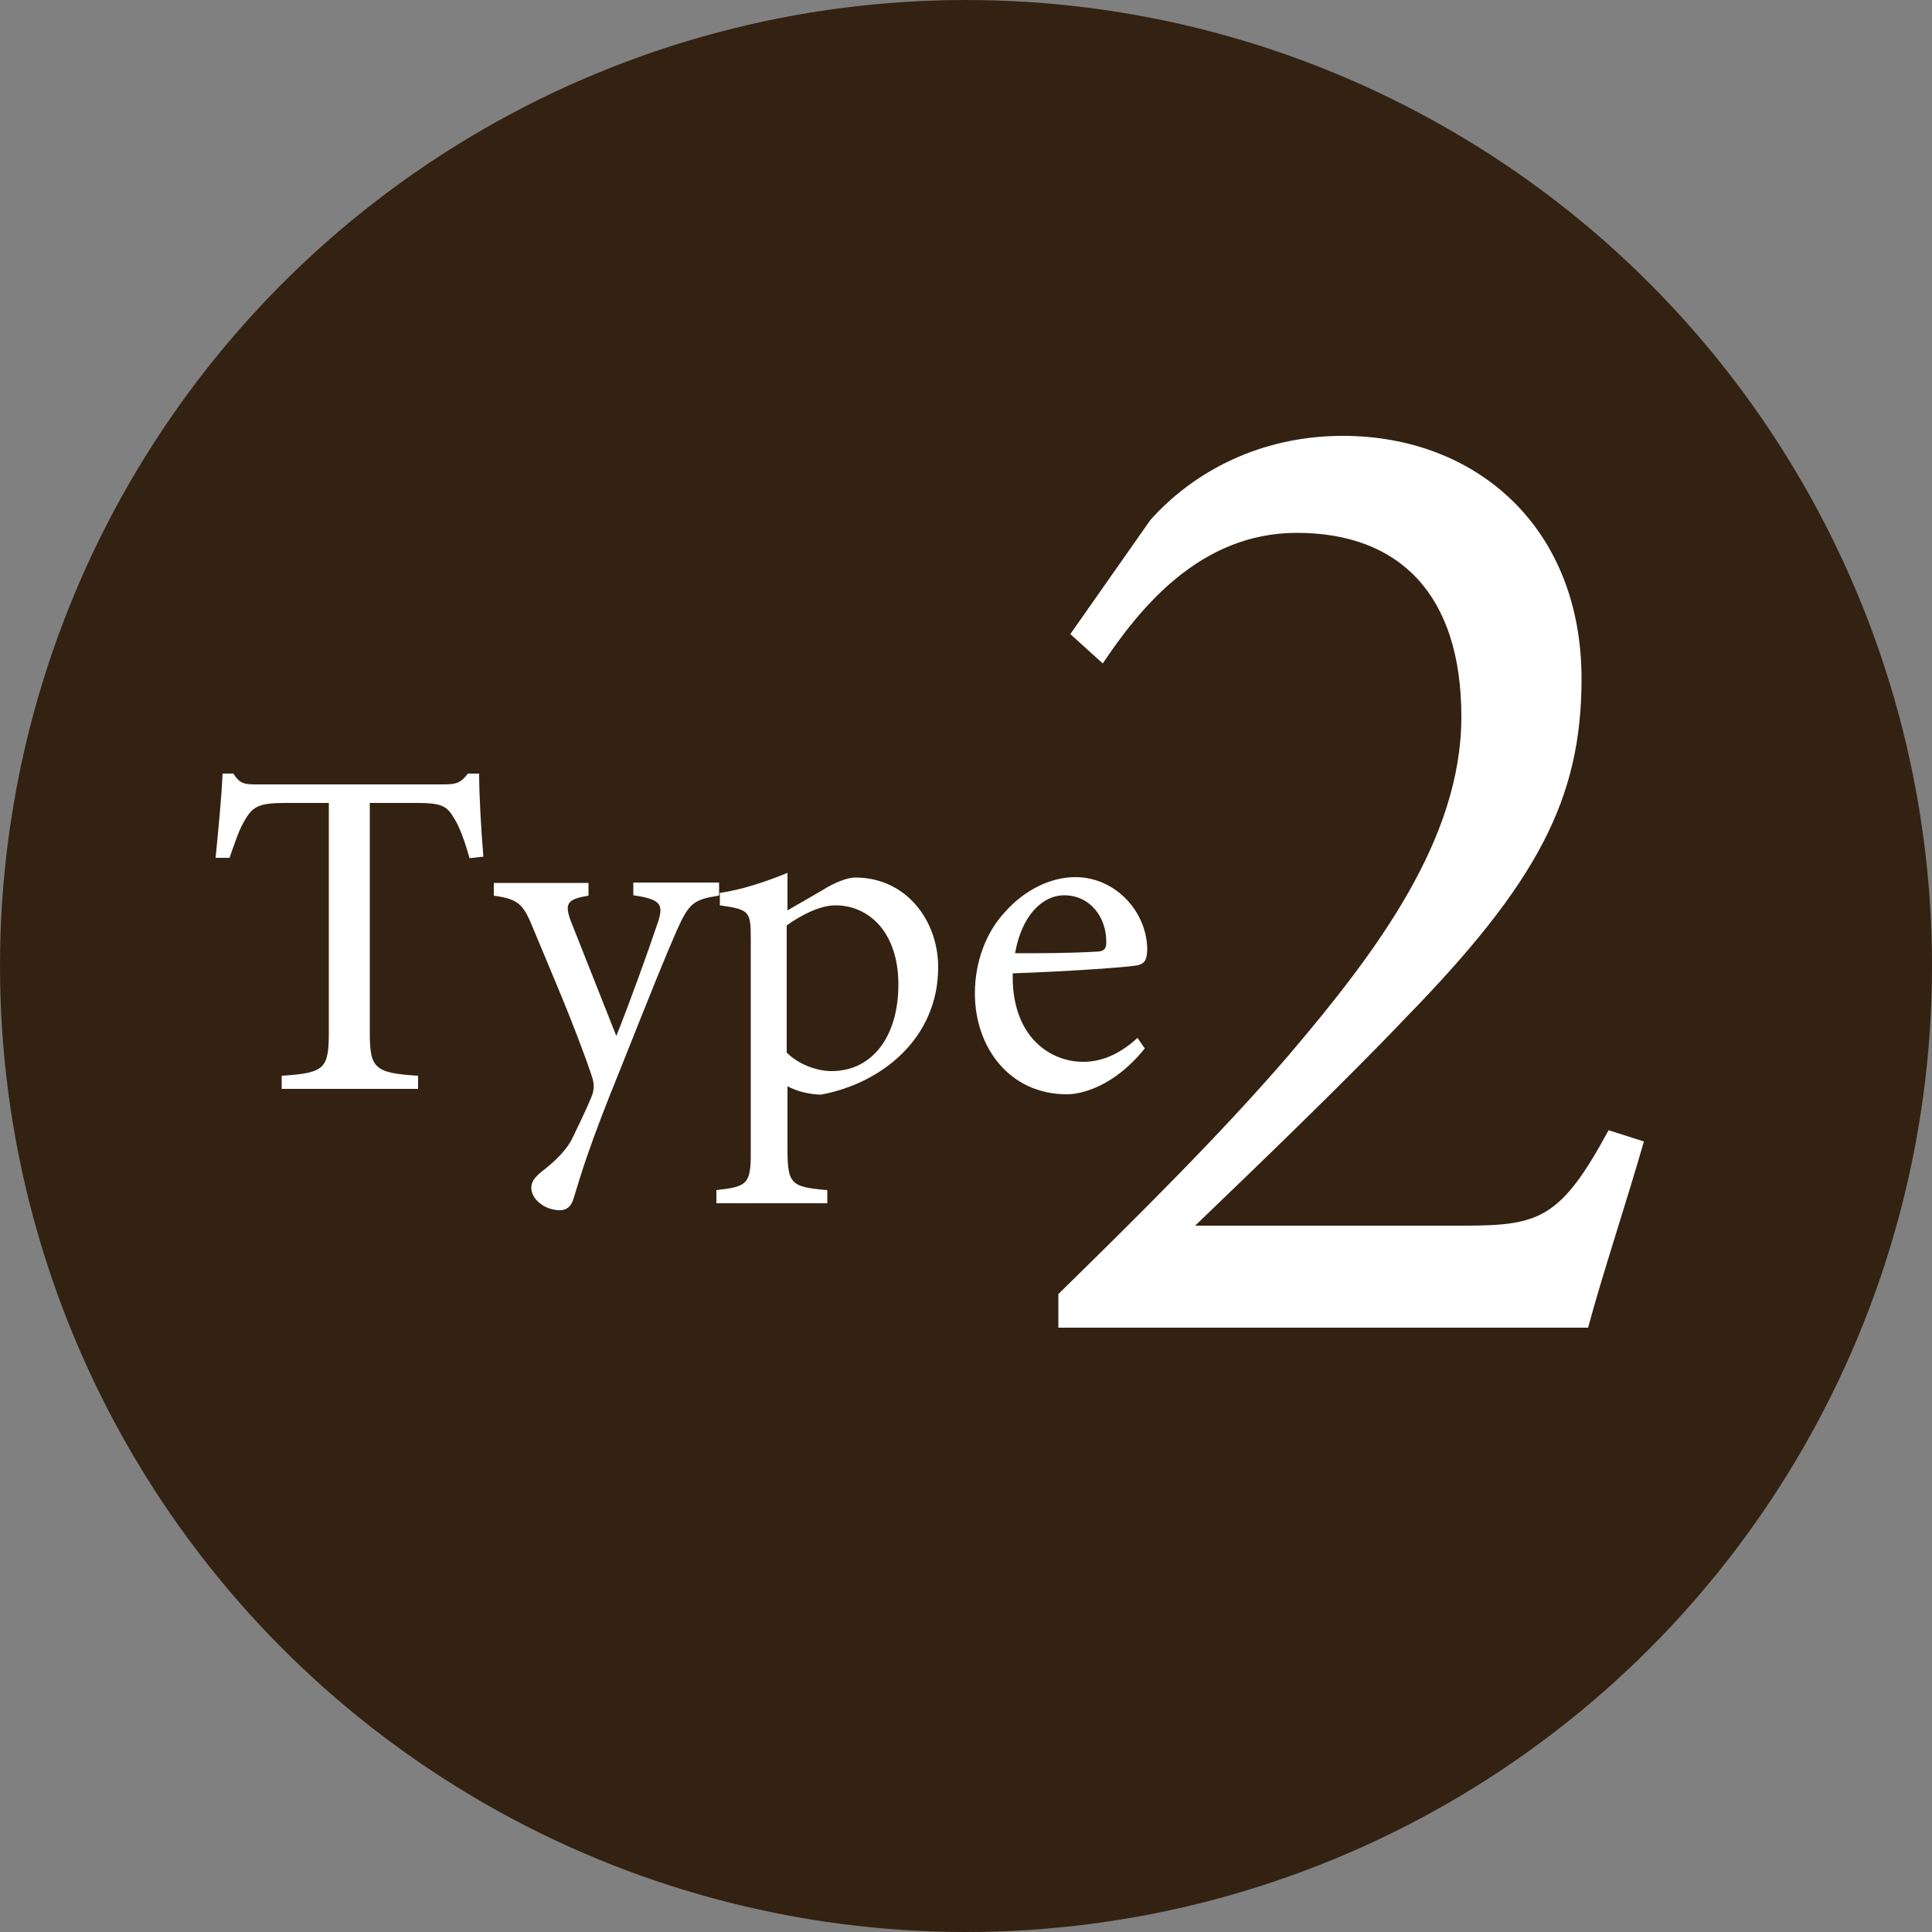
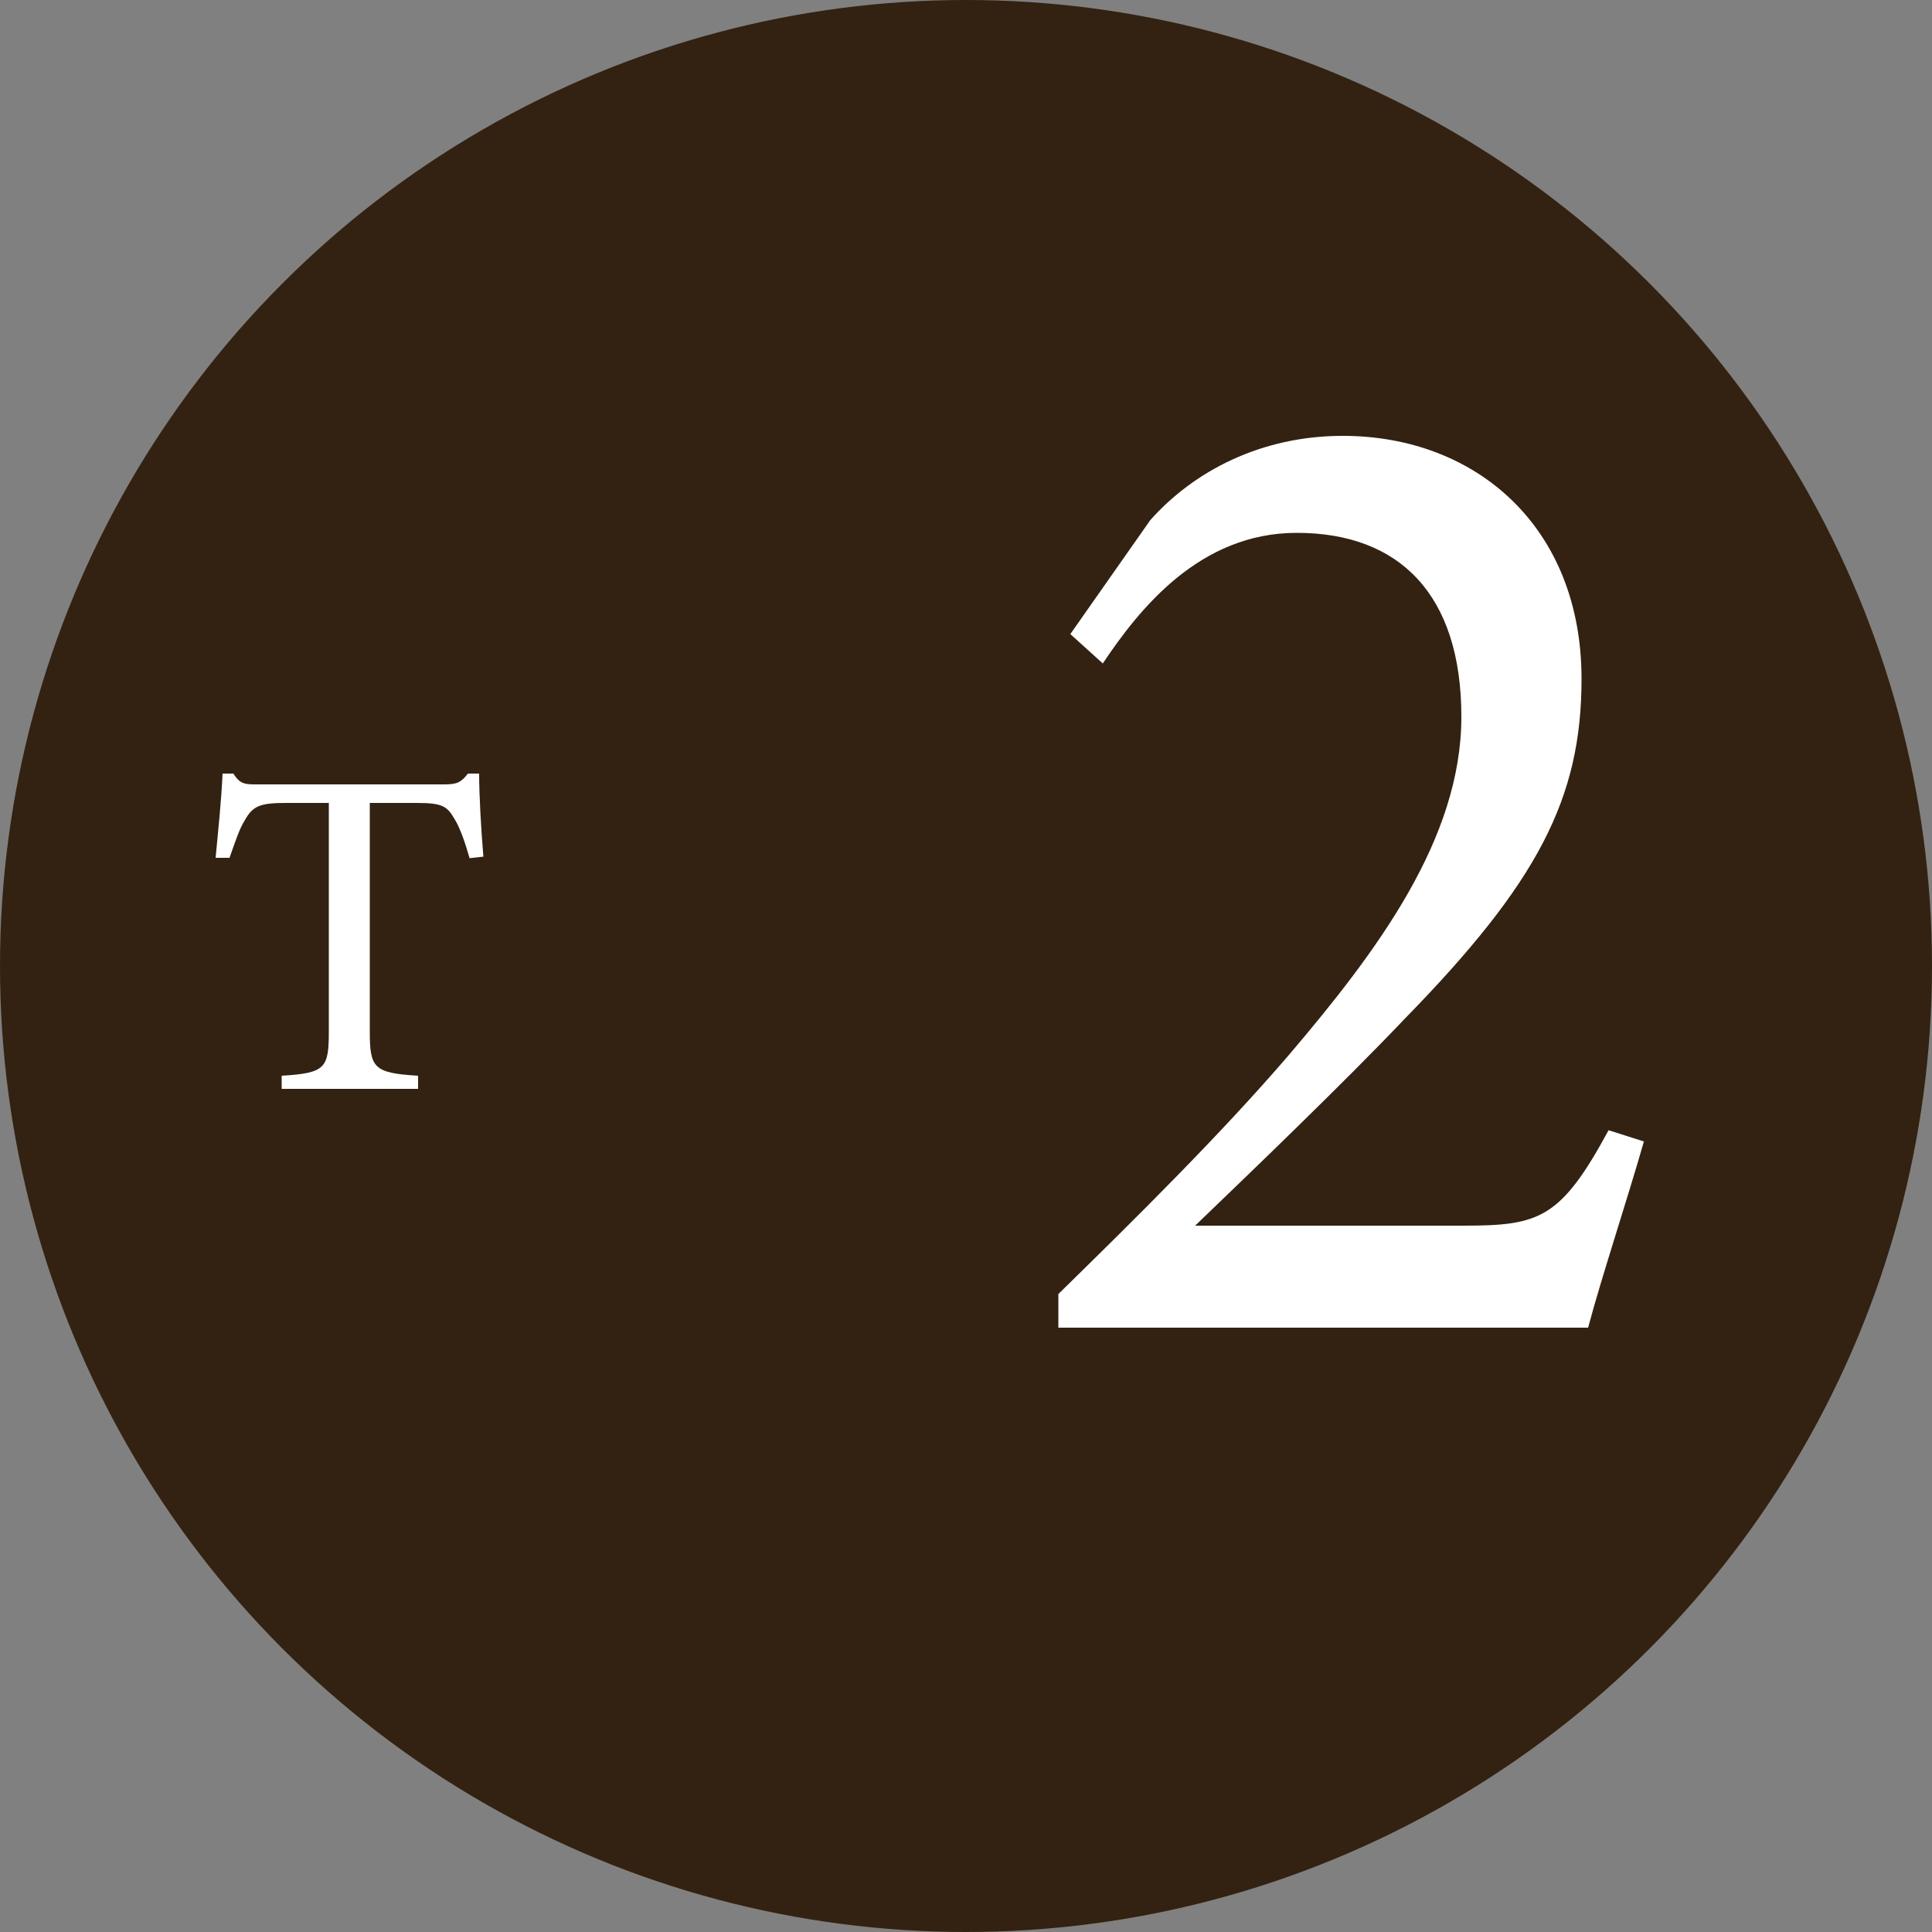
<svg xmlns="http://www.w3.org/2000/svg" id="_レイヤー_1" data-name="レイヤー 1" viewBox="0 0 50 50">
  <rect x="0" y="0" width="50" height="50" fill="#808080" stroke="none" />
  <defs>
    <style>
      .cls-1 {
        fill: #fff;
      }

      .cls-2 {
        fill: #321;
      }
    </style>
  </defs>
  <circle class="cls-2" cx="25" cy="25" r="25" />
  <g>
    <path class="cls-1" d="M12.15,22.2c-.11-.39-.25-.79-.39-1.01-.19-.33-.32-.41-.98-.41h-1.21v5.91c0,.95.1,1.08,1.25,1.15v.34h-3.53v-.34c1.13-.07,1.22-.19,1.22-1.15v-5.91h-1.1c-.67,0-.86.07-1.07.44-.15.24-.24.53-.4.98h-.36c.07-.74.15-1.5.18-2.18h.28c.18.29.32.28.65.28h4.8c.34,0,.44-.05.62-.28h.29c0,.57.05,1.44.11,2.15l-.36.04Z" />
-     <path class="cls-1" d="M18.59,23.18c-.63.1-.76.19-1.07.89-.3.68-.63,1.5-1.47,3.61-.79,1.94-1.01,2.69-1.2,3.32-.07.25-.21.32-.36.32-.39,0-.74-.28-.74-.58,0-.16.09-.27.27-.42.39-.3.67-.59.81-.9.25-.51.44-.93.5-1.09.05-.18.05-.29-.02-.5-.47-1.38-1.13-2.87-1.49-3.75-.27-.67-.38-.81-1.04-.9v-.33h2.45v.33c-.56.09-.62.21-.46.65l1.18,2.98c.34-.84.82-2.18,1.08-2.95.15-.46.06-.59-.64-.69v-.33h2.22v.33Z" />
-     <path class="cls-1" d="M18.62,23.11c.57-.08,1.2-.29,1.76-.52v.97s1.01-.58,1.05-.61c.29-.16.55-.24.7-.24,1.33,0,2.15,1.12,2.15,2.32,0,1.84-1.46,3.01-3.04,3.3-.36-.01-.69-.12-.86-.22v1.64c0,.9.1.97,1.03,1.05v.34h-2.87v-.34c.79-.09.89-.15.89-.96v-5.52c0-.73-.02-.78-.8-.89v-.33ZM20.37,27.25c.28.28.75.47,1.15.47,1.05,0,1.73-.89,1.73-2.24s-.76-2.05-1.63-2.05c-.42,0-.93.28-1.26.52v3.3Z" />
-     <path class="cls-1" d="M29.62,27.14c-.78.97-1.62,1.18-2.01,1.18-1.48,0-2.38-1.21-2.38-2.61,0-.82.29-1.59.79-2.12.51-.57,1.18-.89,1.81-.89,1.05,0,1.86.91,1.86,1.88-.01.24-.05.35-.24.4-.24.05-1.79.16-3.24.21-.04,1.63.96,2.29,1.82,2.29.5,0,.96-.21,1.41-.62l.19.28ZM27.54,23.17c-.56,0-1.1.52-1.27,1.5.68,0,1.36,0,2.07-.04.22,0,.29-.06.29-.24.01-.64-.41-1.22-1.09-1.22Z" />
  </g>
  <path class="cls-1" d="M42.55,29.52c-.47,1.64-1.09,3.49-1.45,4.84h-13.71v-.87c2-1.96,4.18-4.11,5.96-6.18,2.29-2.69,4.47-5.6,4.47-8.76s-1.6-4.76-4.26-4.76c-2.51,0-4.07,1.96-5.02,3.38l-.84-.76,2.07-2.95c1.13-1.27,2.87-2.18,4.98-2.18,3.45,0,6.18,2.36,6.18,6.29,0,3.09-1.13,5.27-4.58,8.8-1.56,1.64-3.86,3.85-5.42,5.35h6.95c1.96,0,2.51-.18,3.75-2.47l.91.29Z" />
</svg>